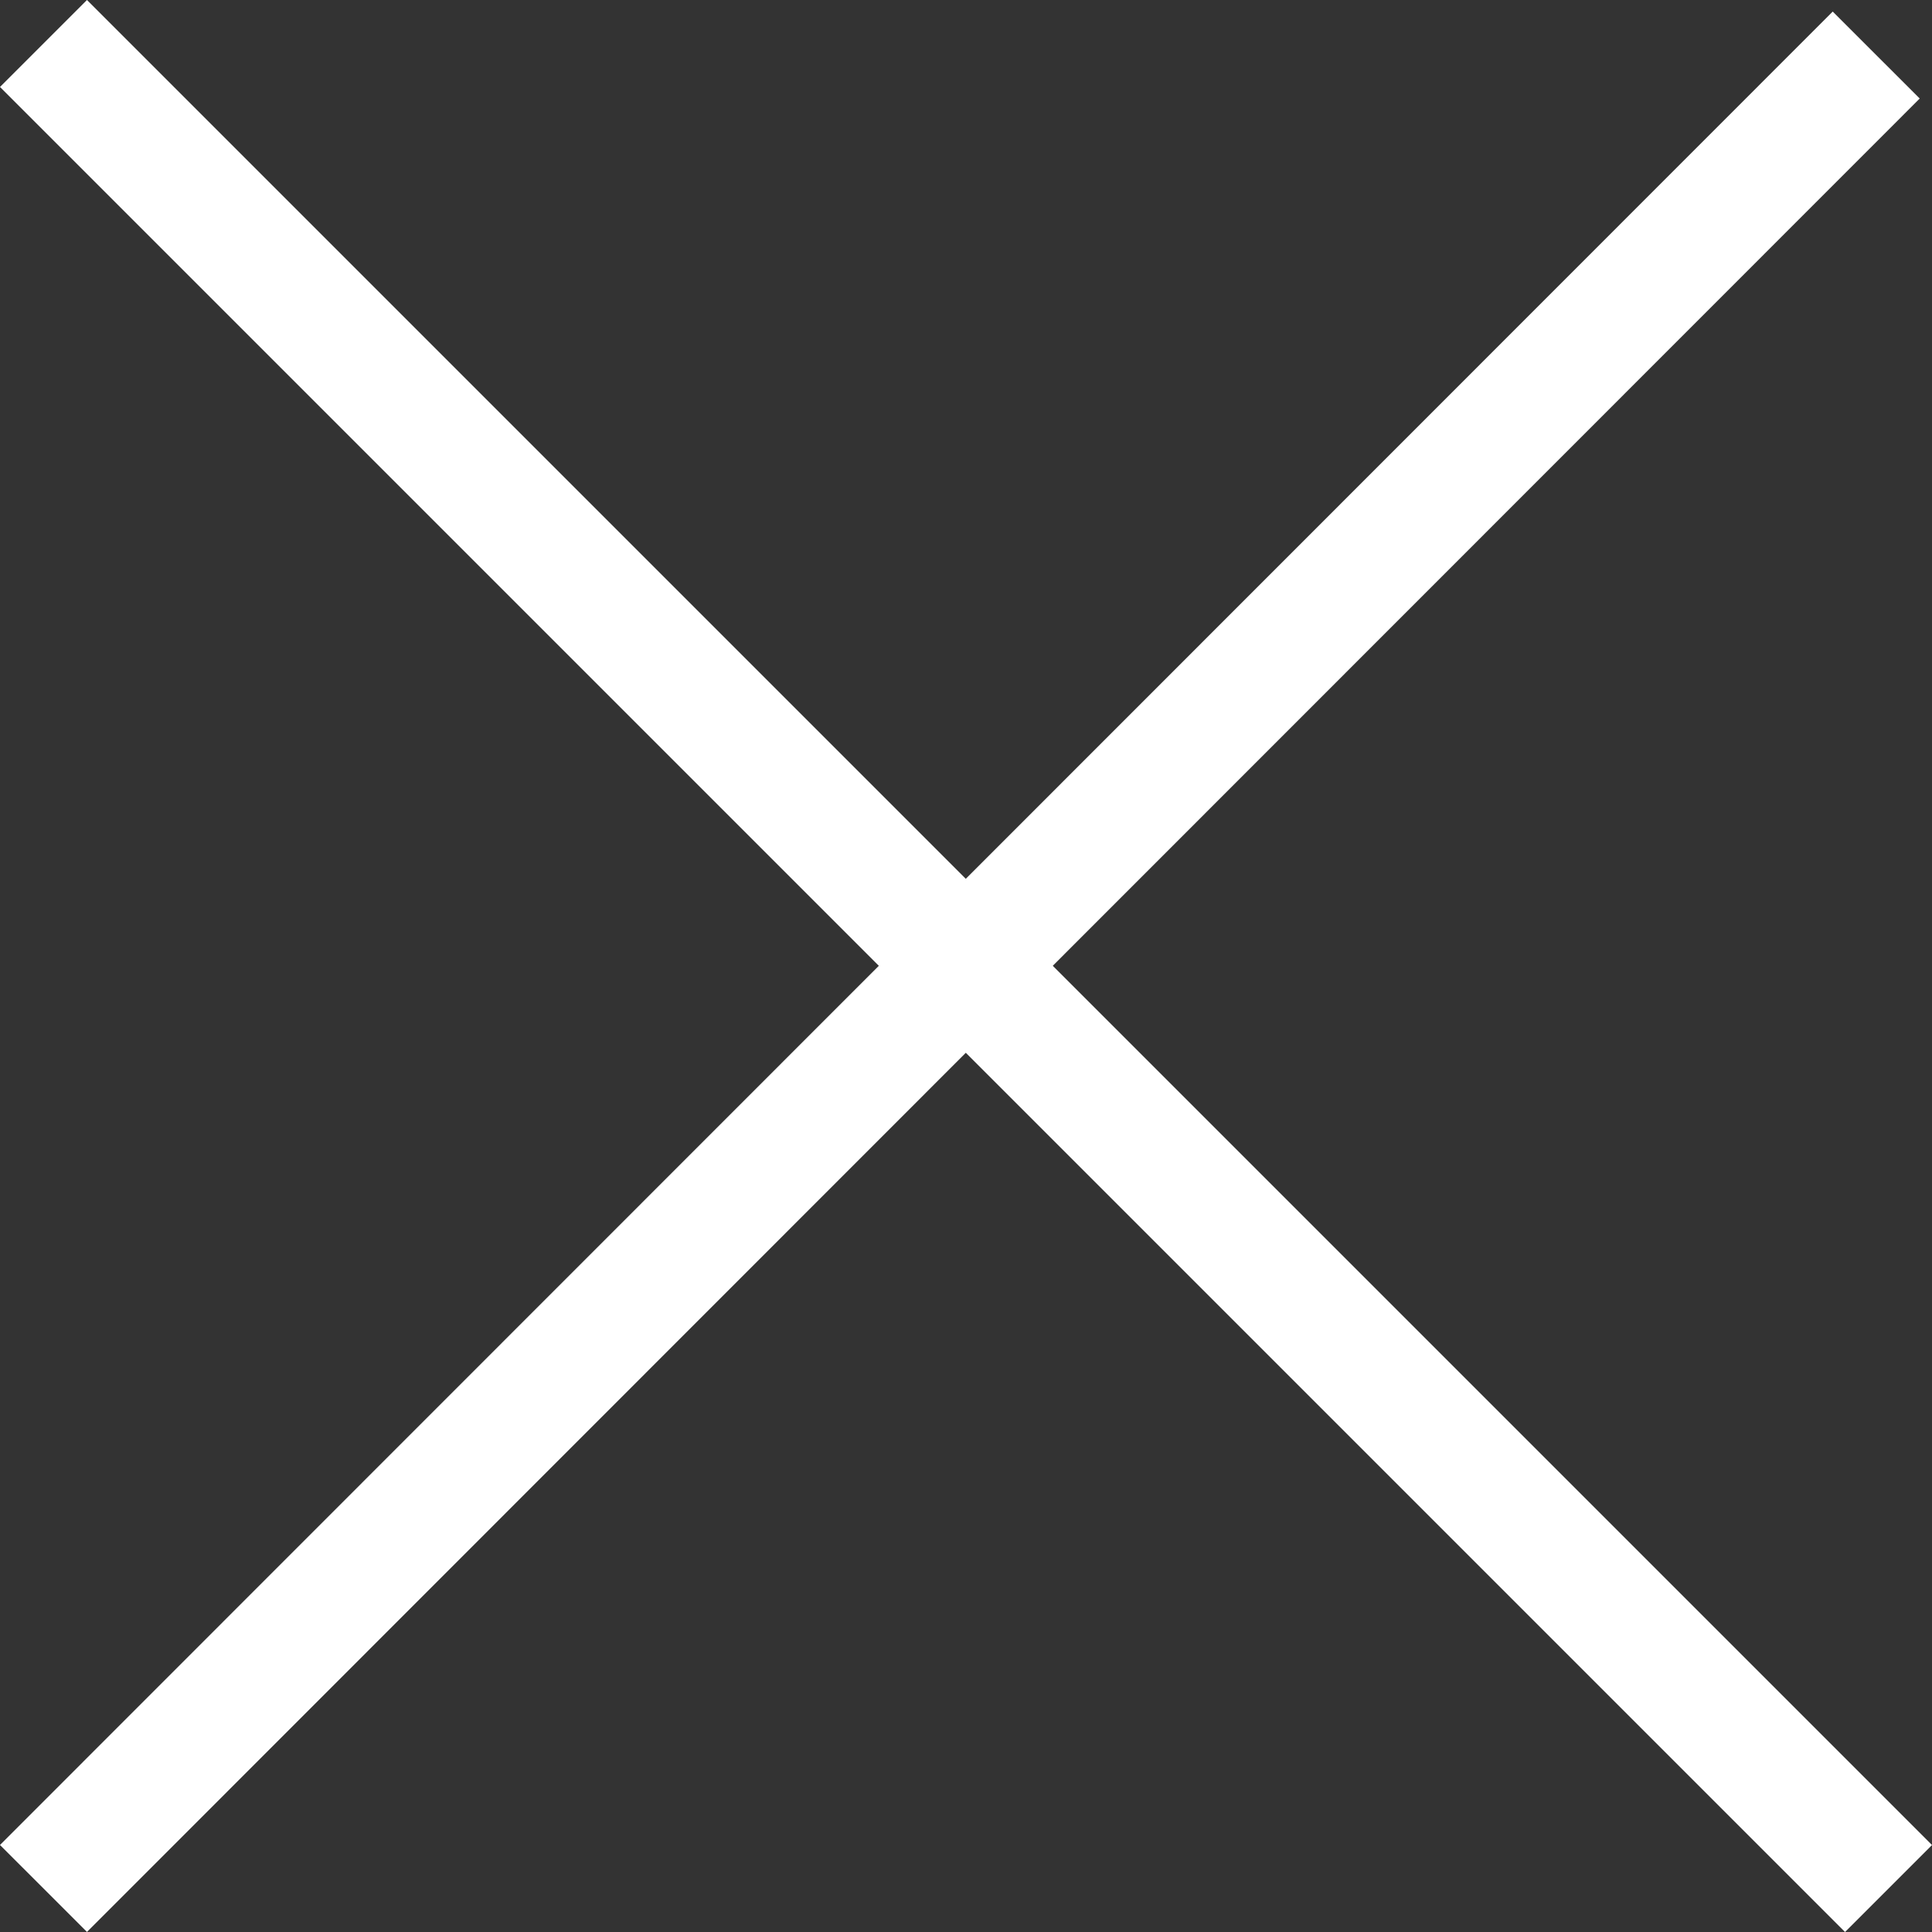
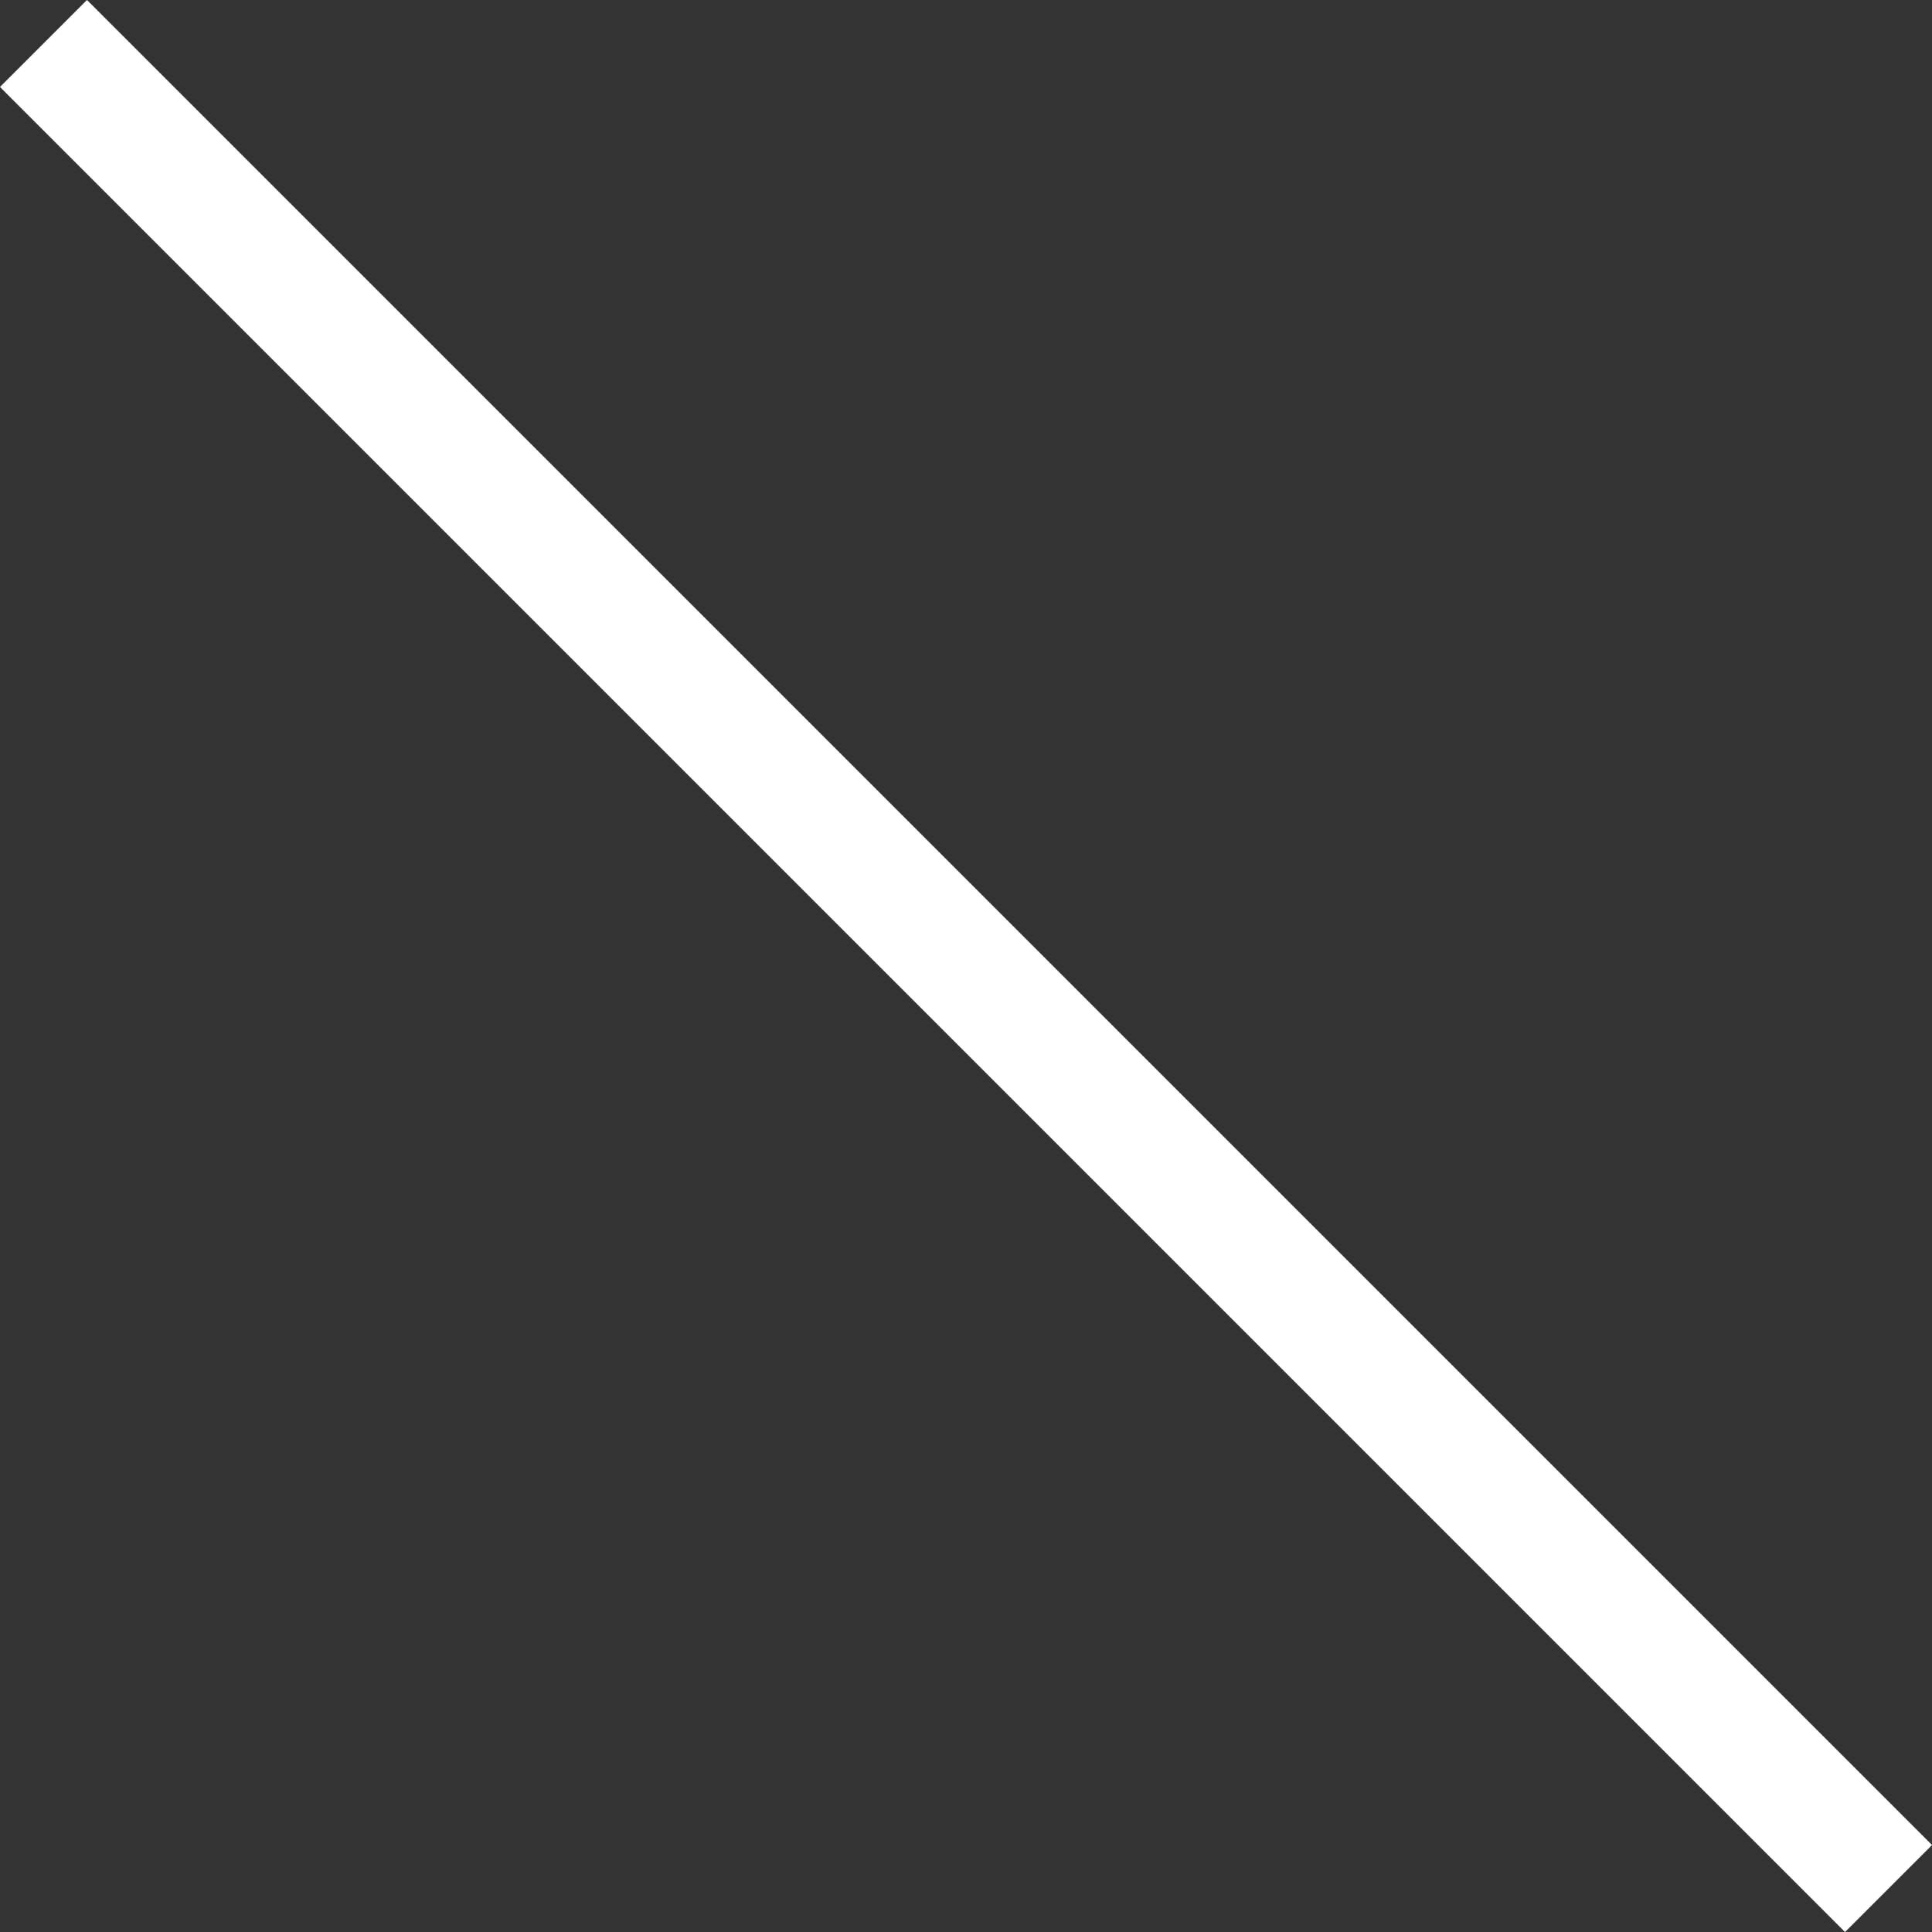
<svg xmlns="http://www.w3.org/2000/svg" width="31.414" height="31.414" viewBox="0 0 31.414 31.414">
  <rect x="0" y="0" width="31.414" height="31.414" fill="#333333" stroke="none" />
  <g id="Gruppe_509" data-name="Gruppe 509" transform="translate(-397.04 -432.457)">
    <path id="Pfad_2836" data-name="Pfad 2836" d="M397.747,433.164l30,30" transform="translate(0 0)" fill="none" stroke="#fff" stroke-miterlimit="10" stroke-width="2" />
    <g id="Gruppe_483" data-name="Gruppe 483" transform="translate(397.747 433.353)">
-       <path id="Pfad_2840" data-name="Pfad 2840" d="M397.747,463.157l29.8-29.811" transform="translate(-397.747 -433.347)" fill="none" stroke="#fff" stroke-miterlimit="10" stroke-width="2" />
-     </g>
+       </g>
  </g>
</svg>